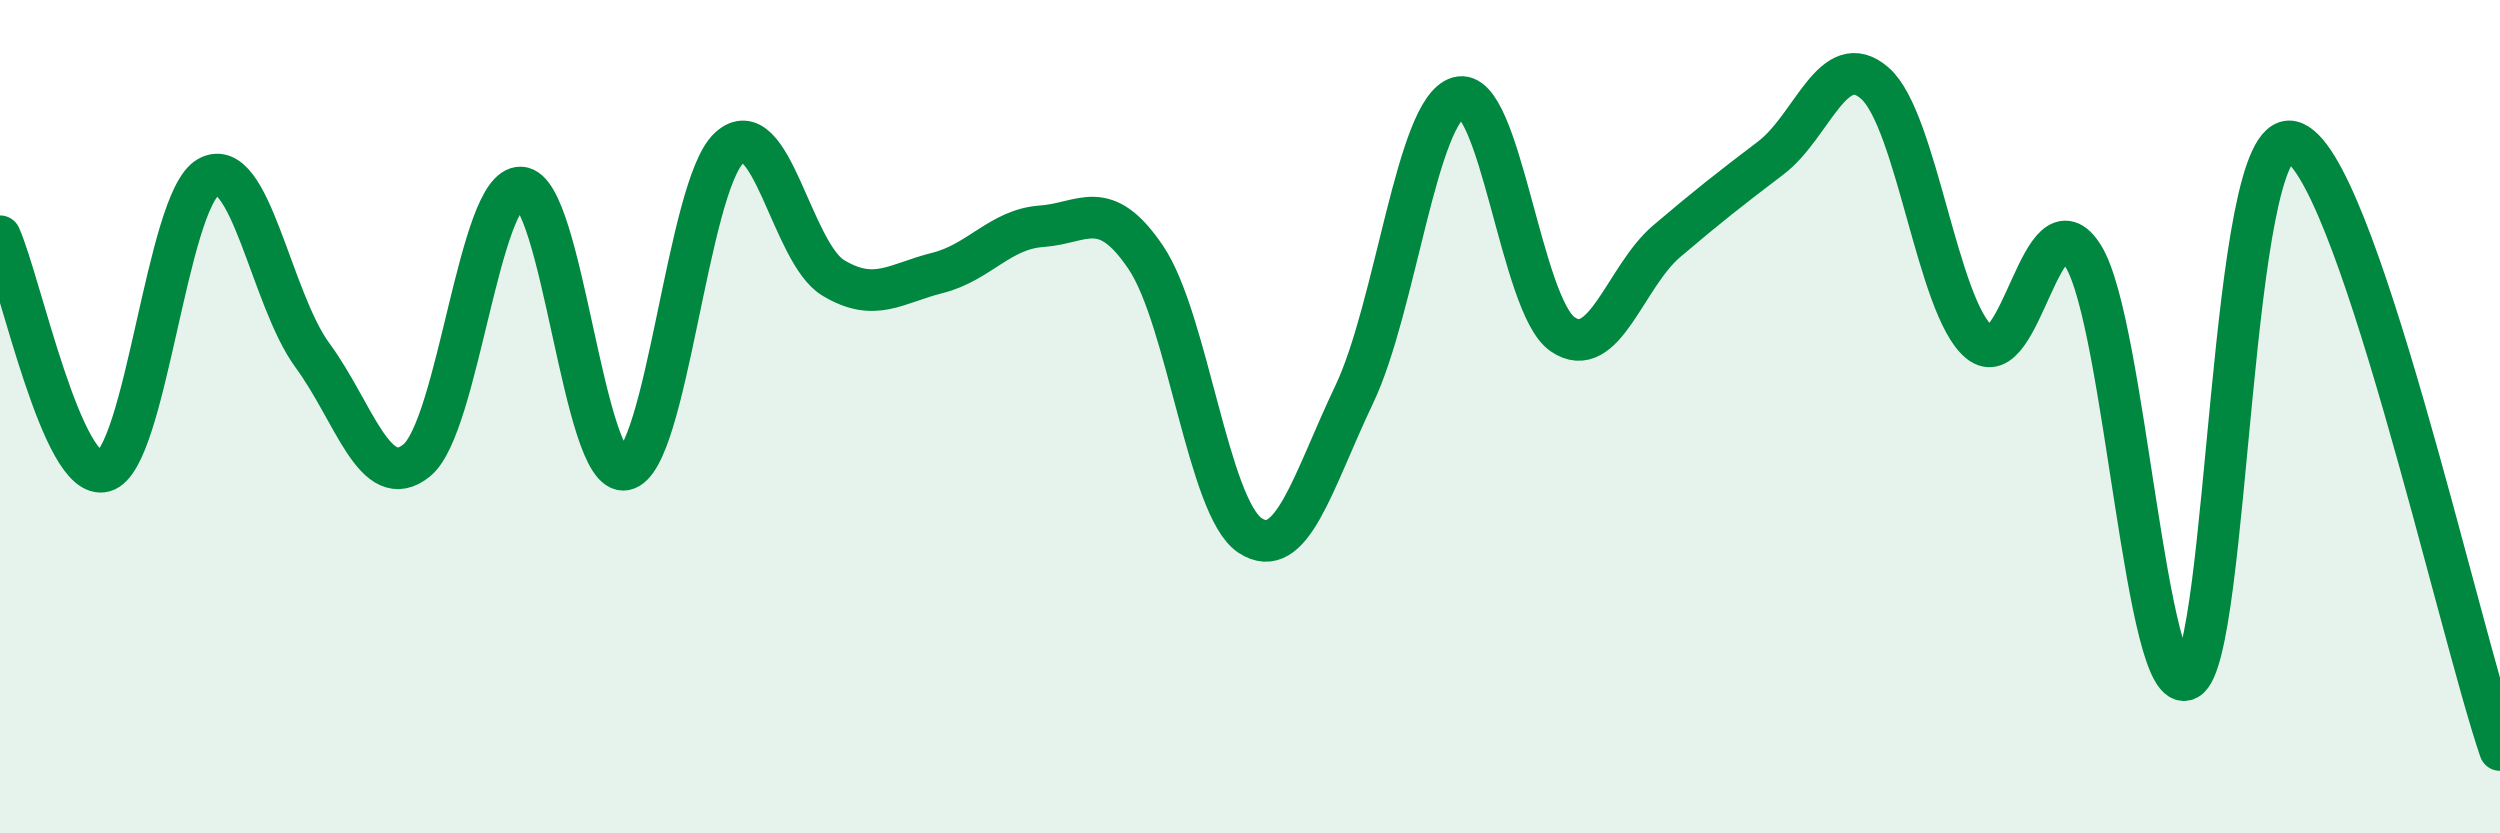
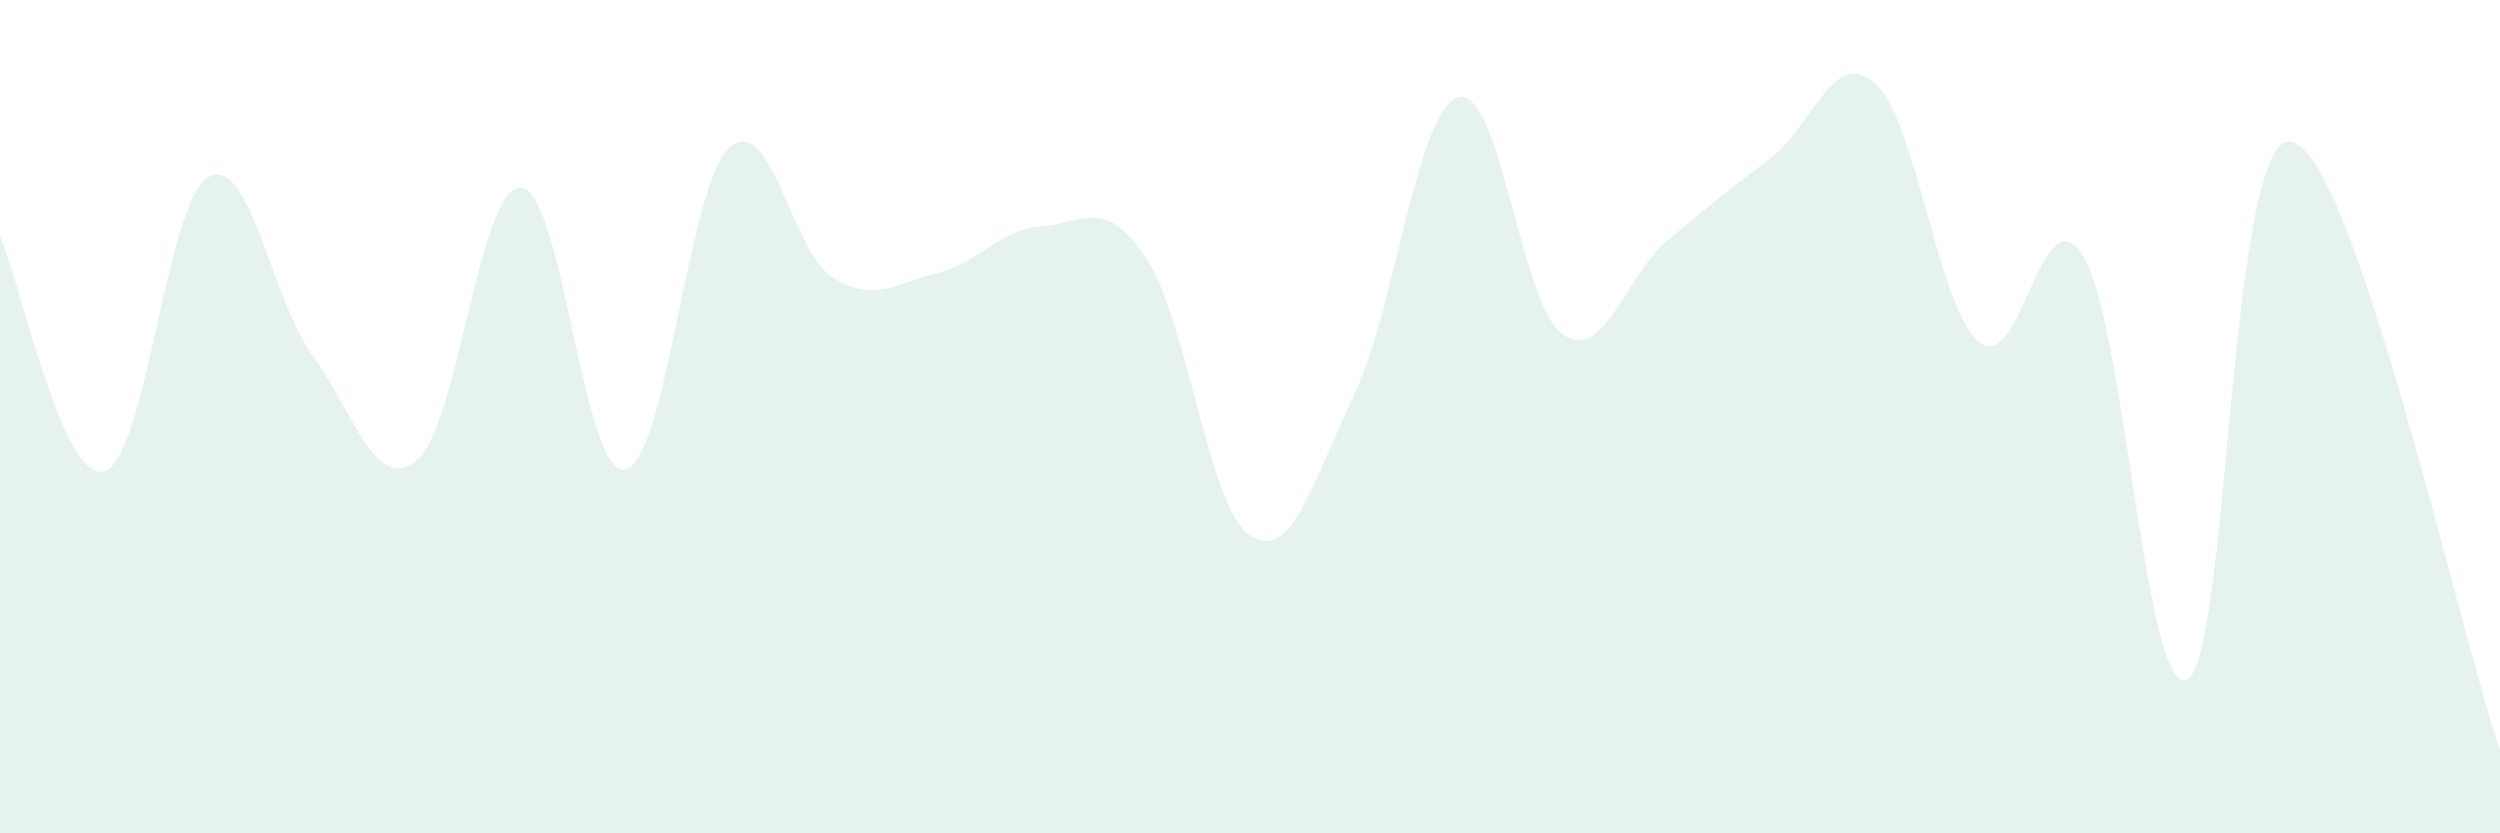
<svg xmlns="http://www.w3.org/2000/svg" width="60" height="20" viewBox="0 0 60 20">
  <path d="M 0,5.67 C 0.5,6.8 1.5,11.59 2.5,11.31 C 3.5,11.03 4,4.81 5,4.25 C 6,3.69 6.5,7.17 7.5,8.53 C 8.5,9.89 9,11.86 10,11.05 C 11,10.24 11.5,4.46 12.5,4.5 C 13.5,4.54 14,11.46 15,11.27 C 16,11.08 16.5,4.47 17.5,3.55 C 18.5,2.63 19,6.07 20,6.67 C 21,7.27 21.5,6.8 22.5,6.55 C 23.5,6.3 24,5.5 25,5.43 C 26,5.36 26.5,4.7 27.5,6.18 C 28.5,7.66 29,12.19 30,12.85 C 31,13.51 31.5,11.57 32.5,9.47 C 33.5,7.37 34,2.63 35,2.34 C 36,2.05 36.5,7.33 37.5,8.02 C 38.5,8.71 39,6.64 40,5.79 C 41,4.94 41.5,4.55 42.5,3.79 C 43.5,3.03 44,1.12 45,2 C 46,2.88 46.5,7.38 47.5,8.21 C 48.5,9.04 49,4.53 50,6.15 C 51,7.77 51.5,16.85 52.5,16.3 C 53.5,15.75 53.5,3.06 55,3.4 C 56.5,3.74 59,15.08 60,18L60 20L0 20Z" fill="#008740" opacity="0.1" stroke-linecap="round" stroke-linejoin="round" />
-   <path d="M 0,5.67 C 0.5,6.8 1.5,11.59 2.5,11.31 C 3.5,11.03 4,4.81 5,4.25 C 6,3.69 6.5,7.17 7.5,8.53 C 8.5,9.89 9,11.86 10,11.05 C 11,10.24 11.5,4.46 12.5,4.5 C 13.5,4.54 14,11.46 15,11.27 C 16,11.08 16.5,4.47 17.5,3.55 C 18.5,2.63 19,6.07 20,6.67 C 21,7.27 21.5,6.8 22.5,6.55 C 23.5,6.3 24,5.5 25,5.43 C 26,5.36 26.5,4.7 27.5,6.18 C 28.5,7.66 29,12.19 30,12.85 C 31,13.51 31.5,11.57 32.5,9.47 C 33.5,7.37 34,2.63 35,2.34 C 36,2.05 36.5,7.33 37.5,8.02 C 38.5,8.71 39,6.64 40,5.79 C 41,4.94 41.5,4.55 42.5,3.79 C 43.5,3.03 44,1.12 45,2 C 46,2.88 46.5,7.38 47.5,8.21 C 48.5,9.04 49,4.53 50,6.15 C 51,7.77 51.5,16.85 52.5,16.3 C 53.5,15.75 53.5,3.06 55,3.4 C 56.5,3.74 59,15.08 60,18" stroke="#008740" stroke-width="1" fill="none" stroke-linecap="round" stroke-linejoin="round" />
</svg>